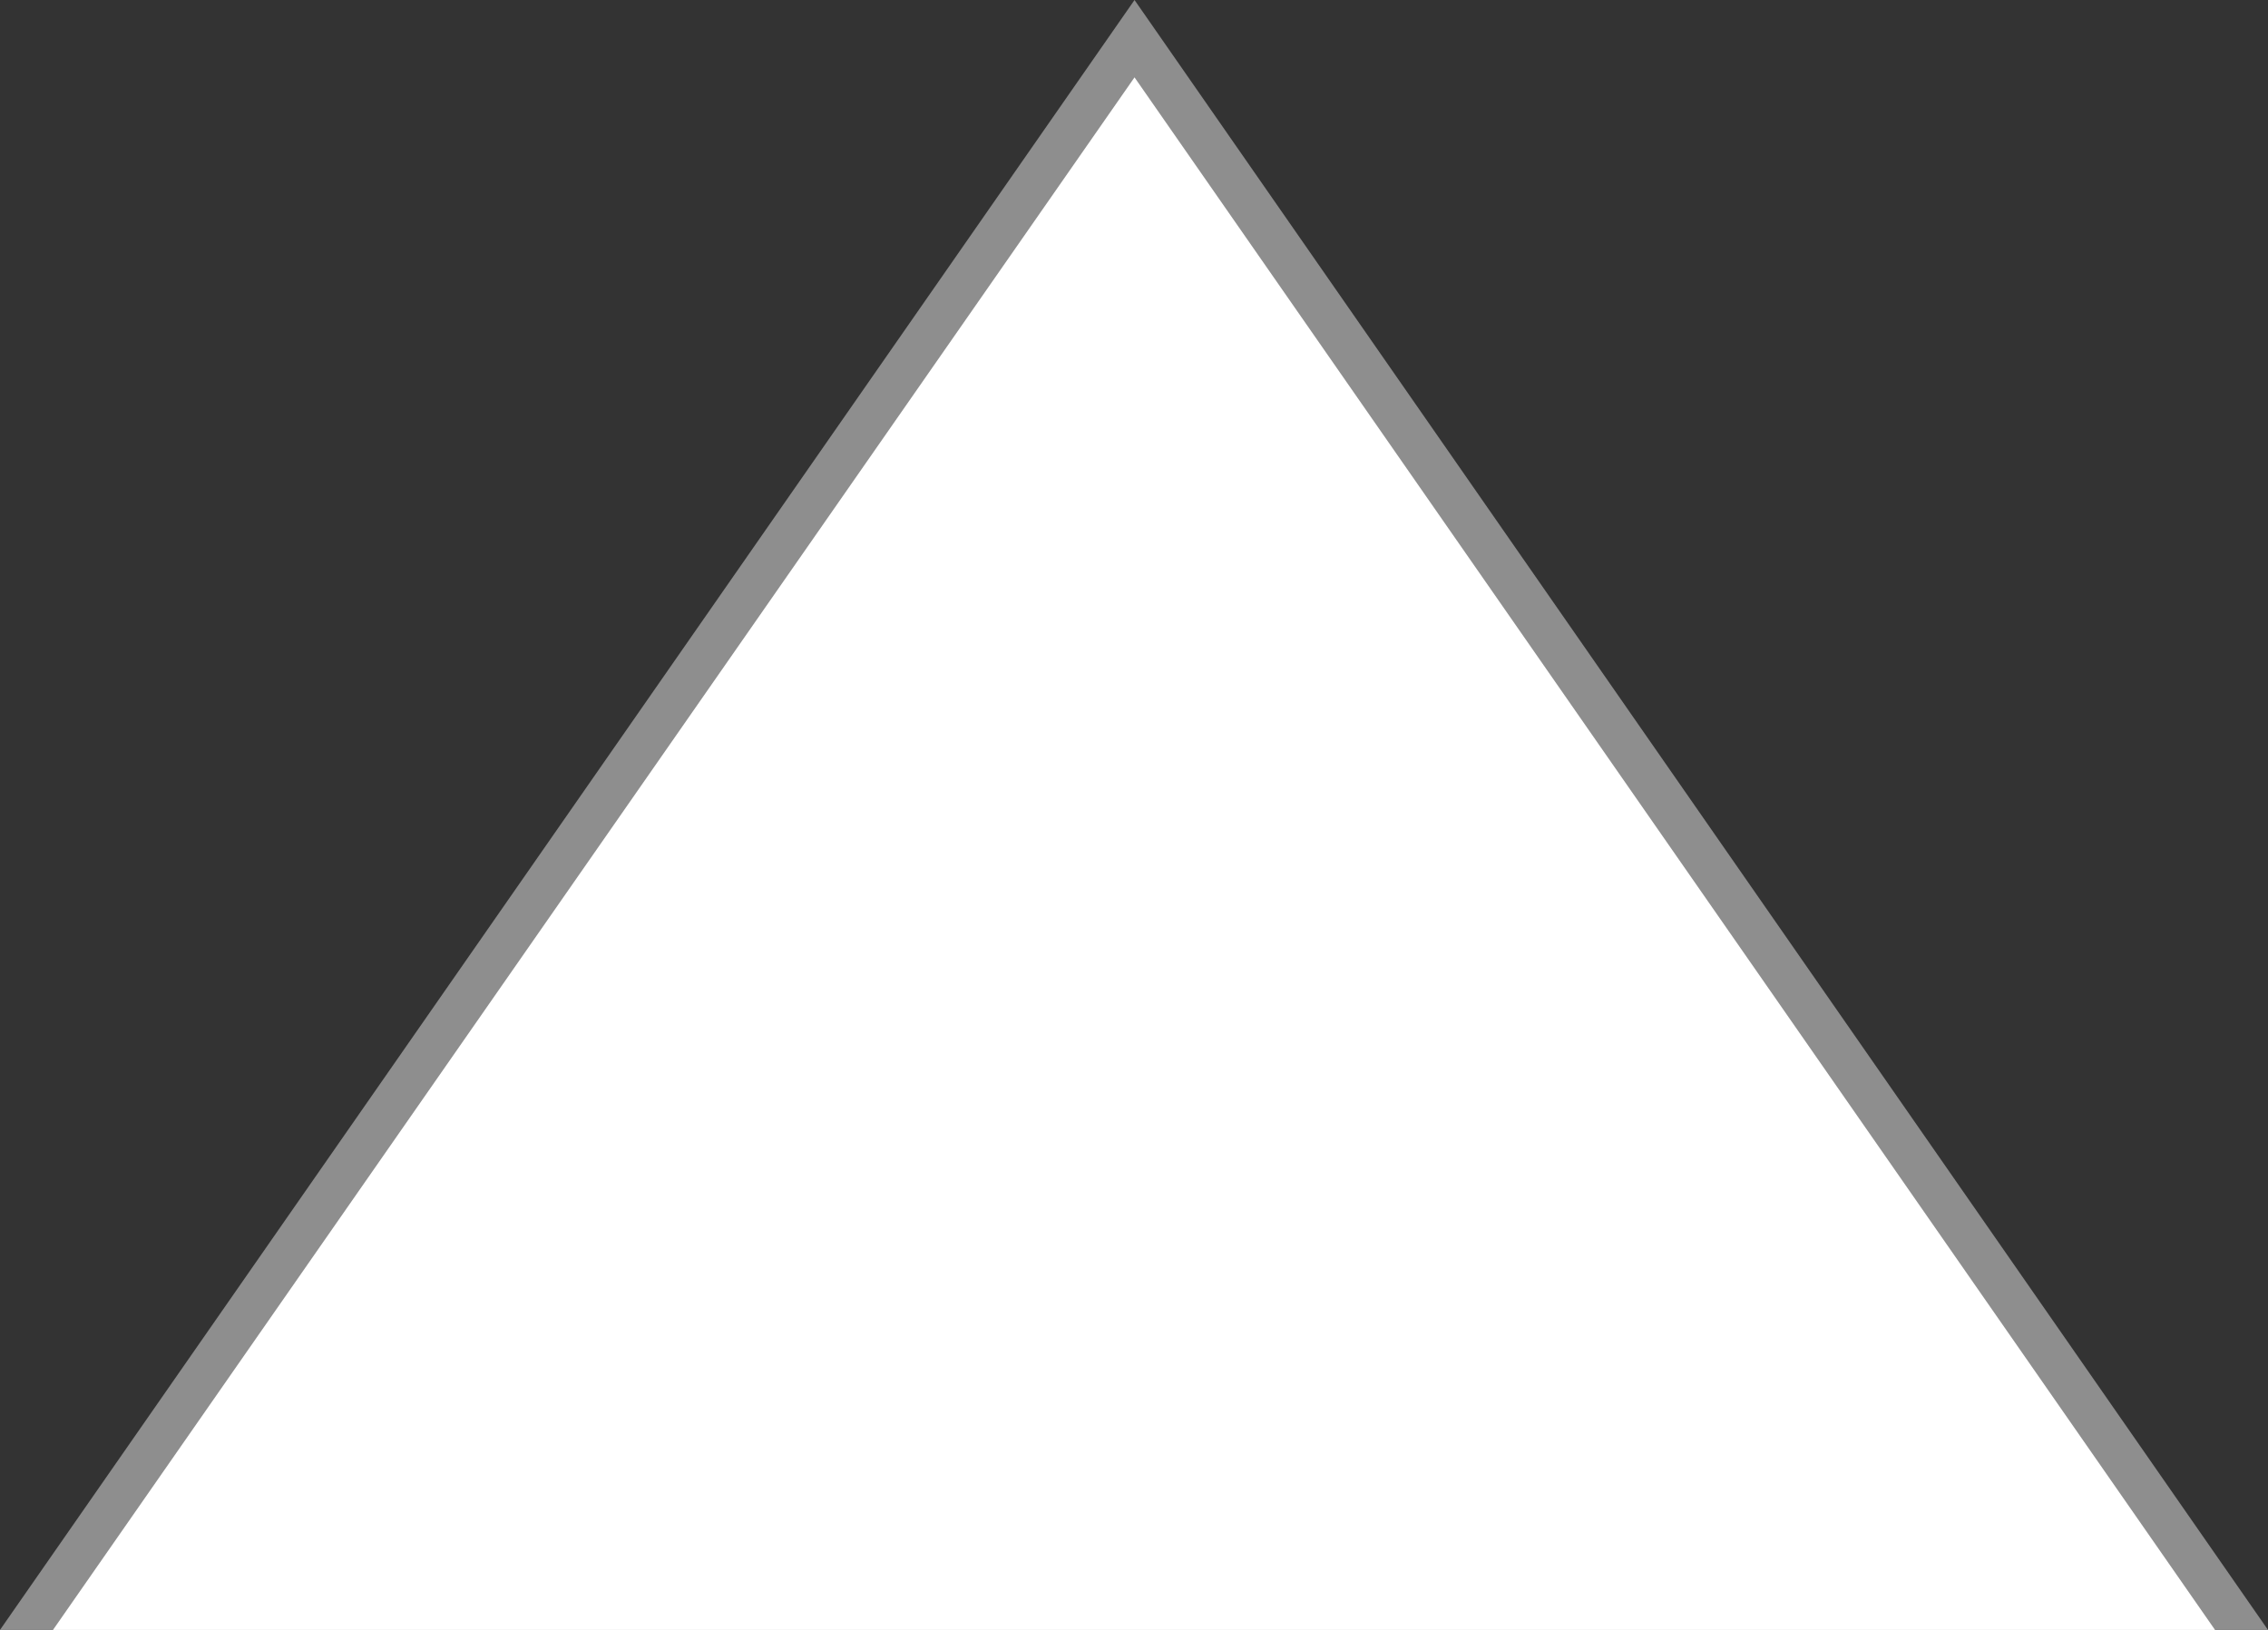
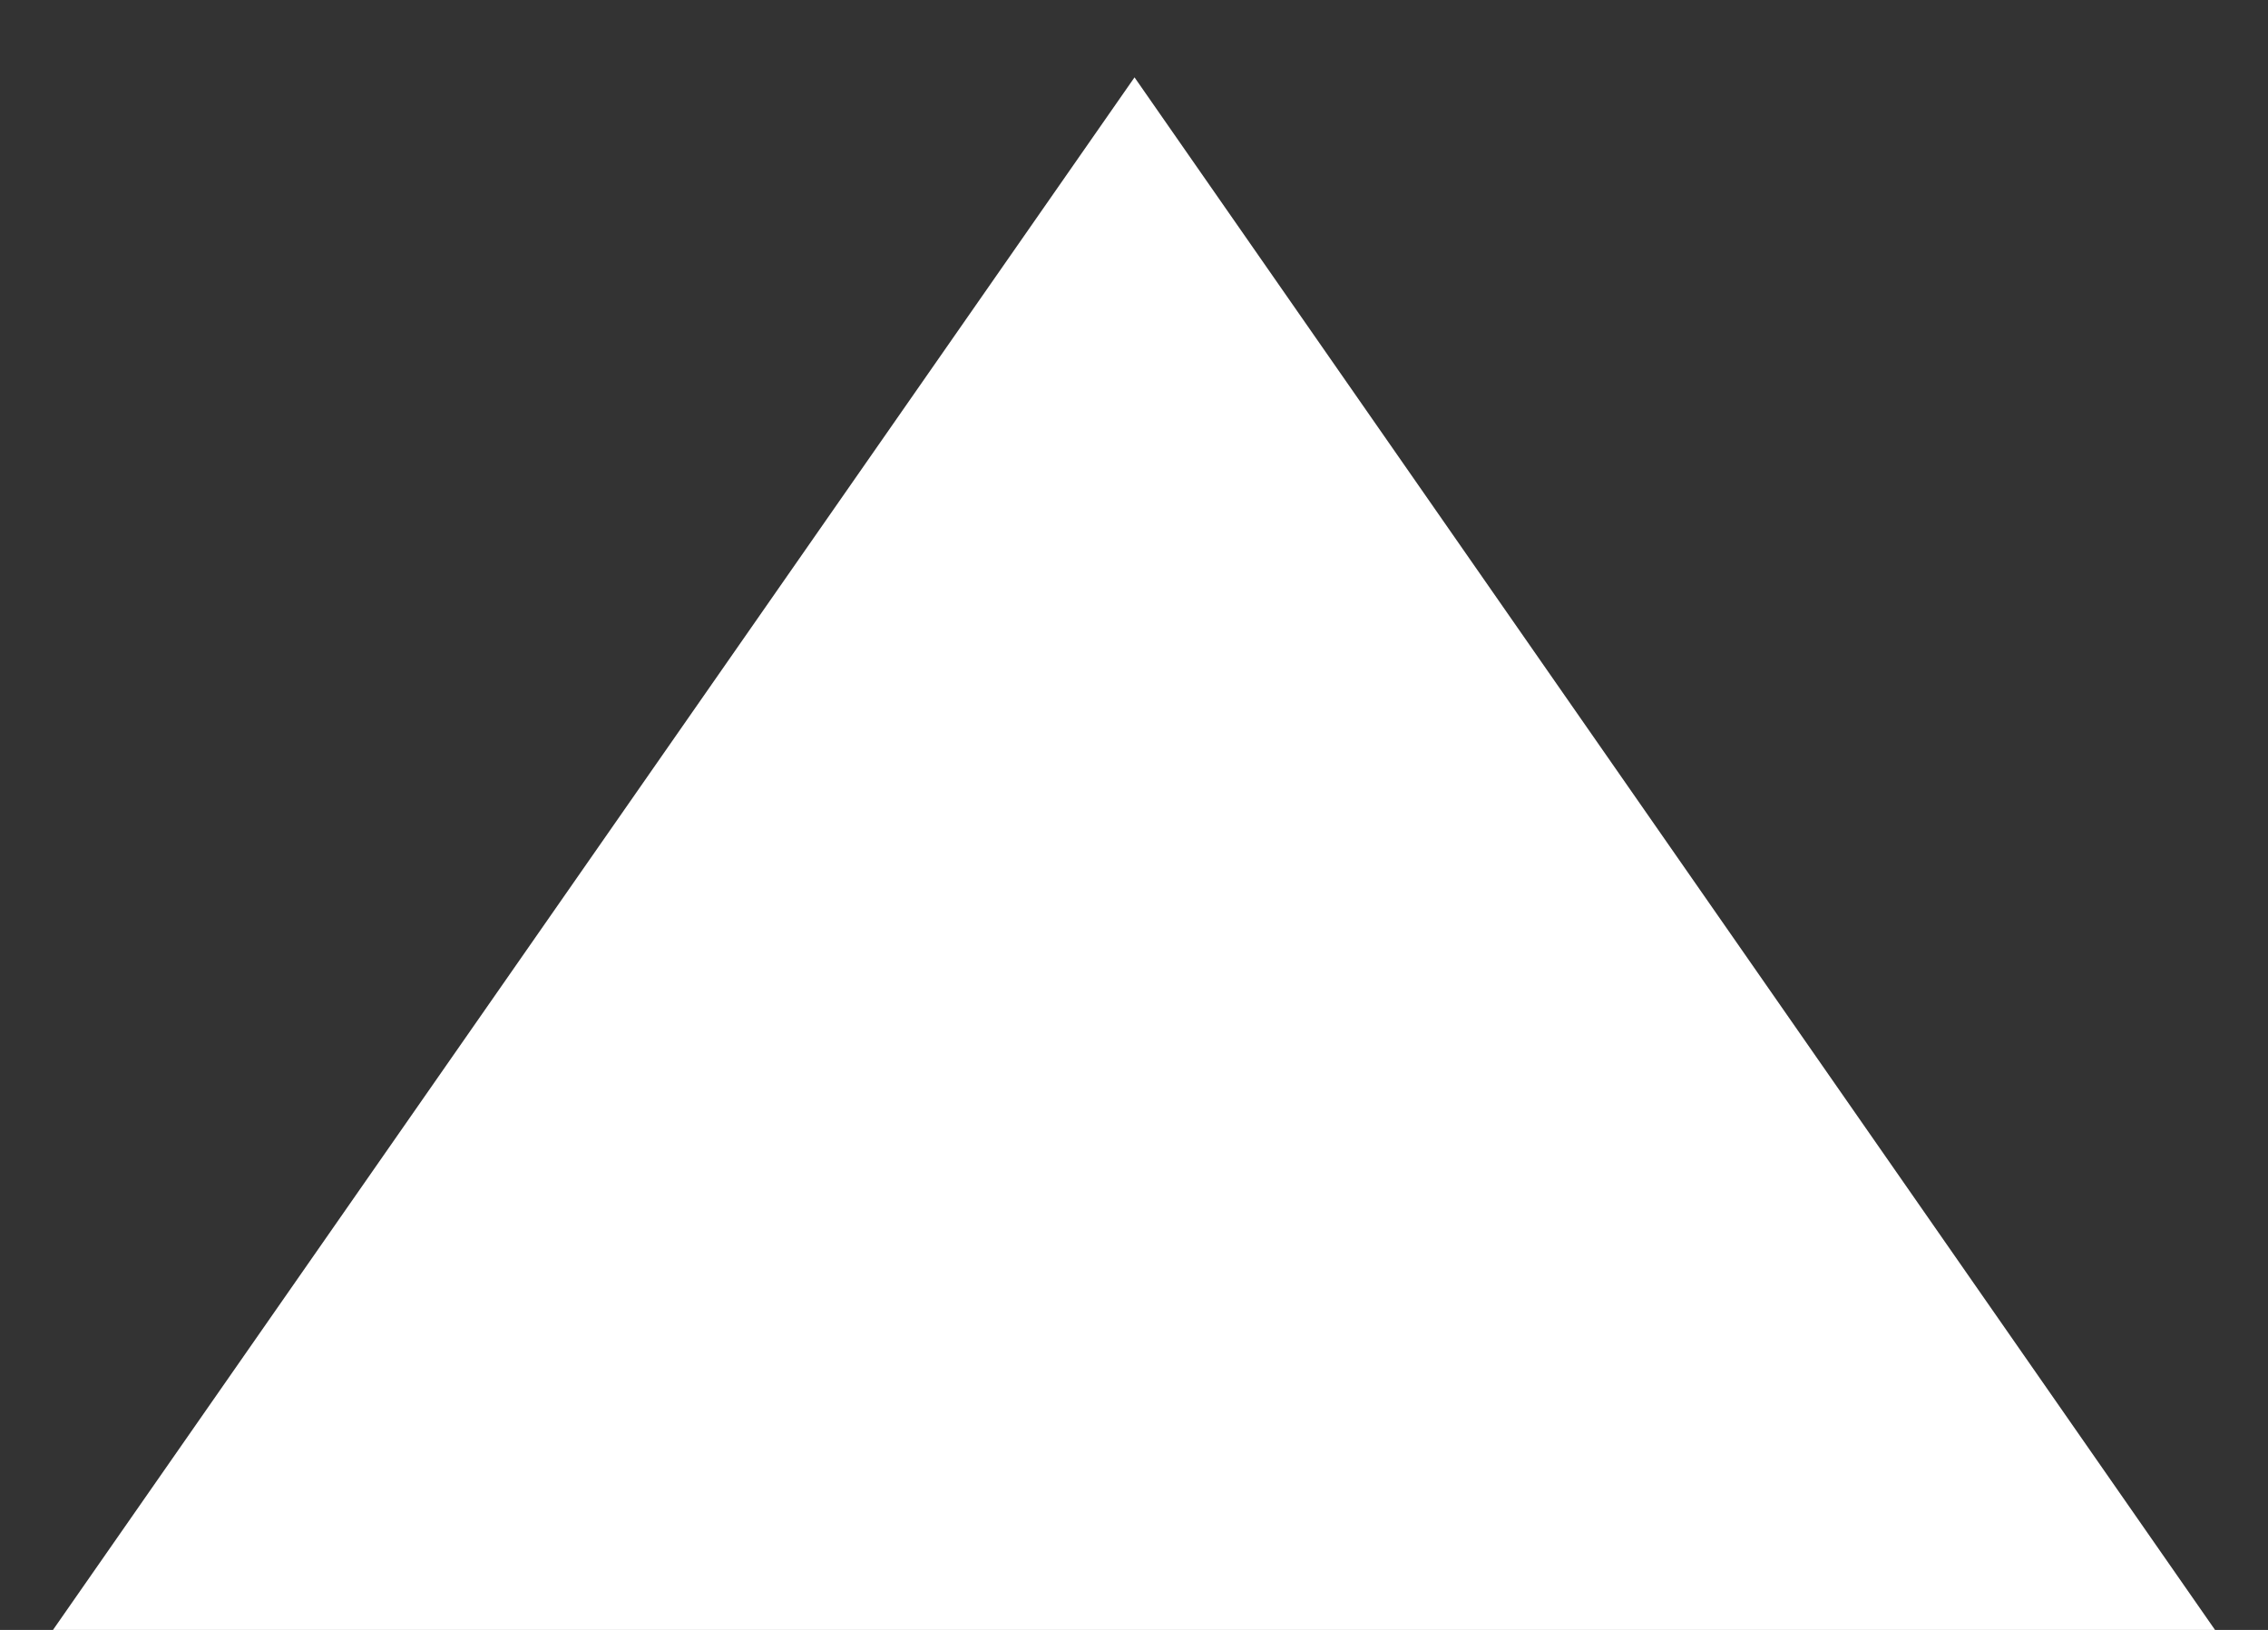
<svg xmlns="http://www.w3.org/2000/svg" id="a25f5123-eae9-441f-9dbb-e49cda58f368" data-name="Layer 1" viewBox="0 0 21.69 15.59">
  <rect x="0" y="0" width="21.69" height="15.59" fill="#333333" stroke="none" />
  <title>dropdown-arrow</title>
-   <polygon points="10.85 0 0 15.59 21.69 15.59 10.85 0" style="fill:#8e8e8e" />
  <polygon points="10.85 0.74 0.27 15.93 21.42 15.93 10.85 0.74" style="fill:#fff" />
</svg>